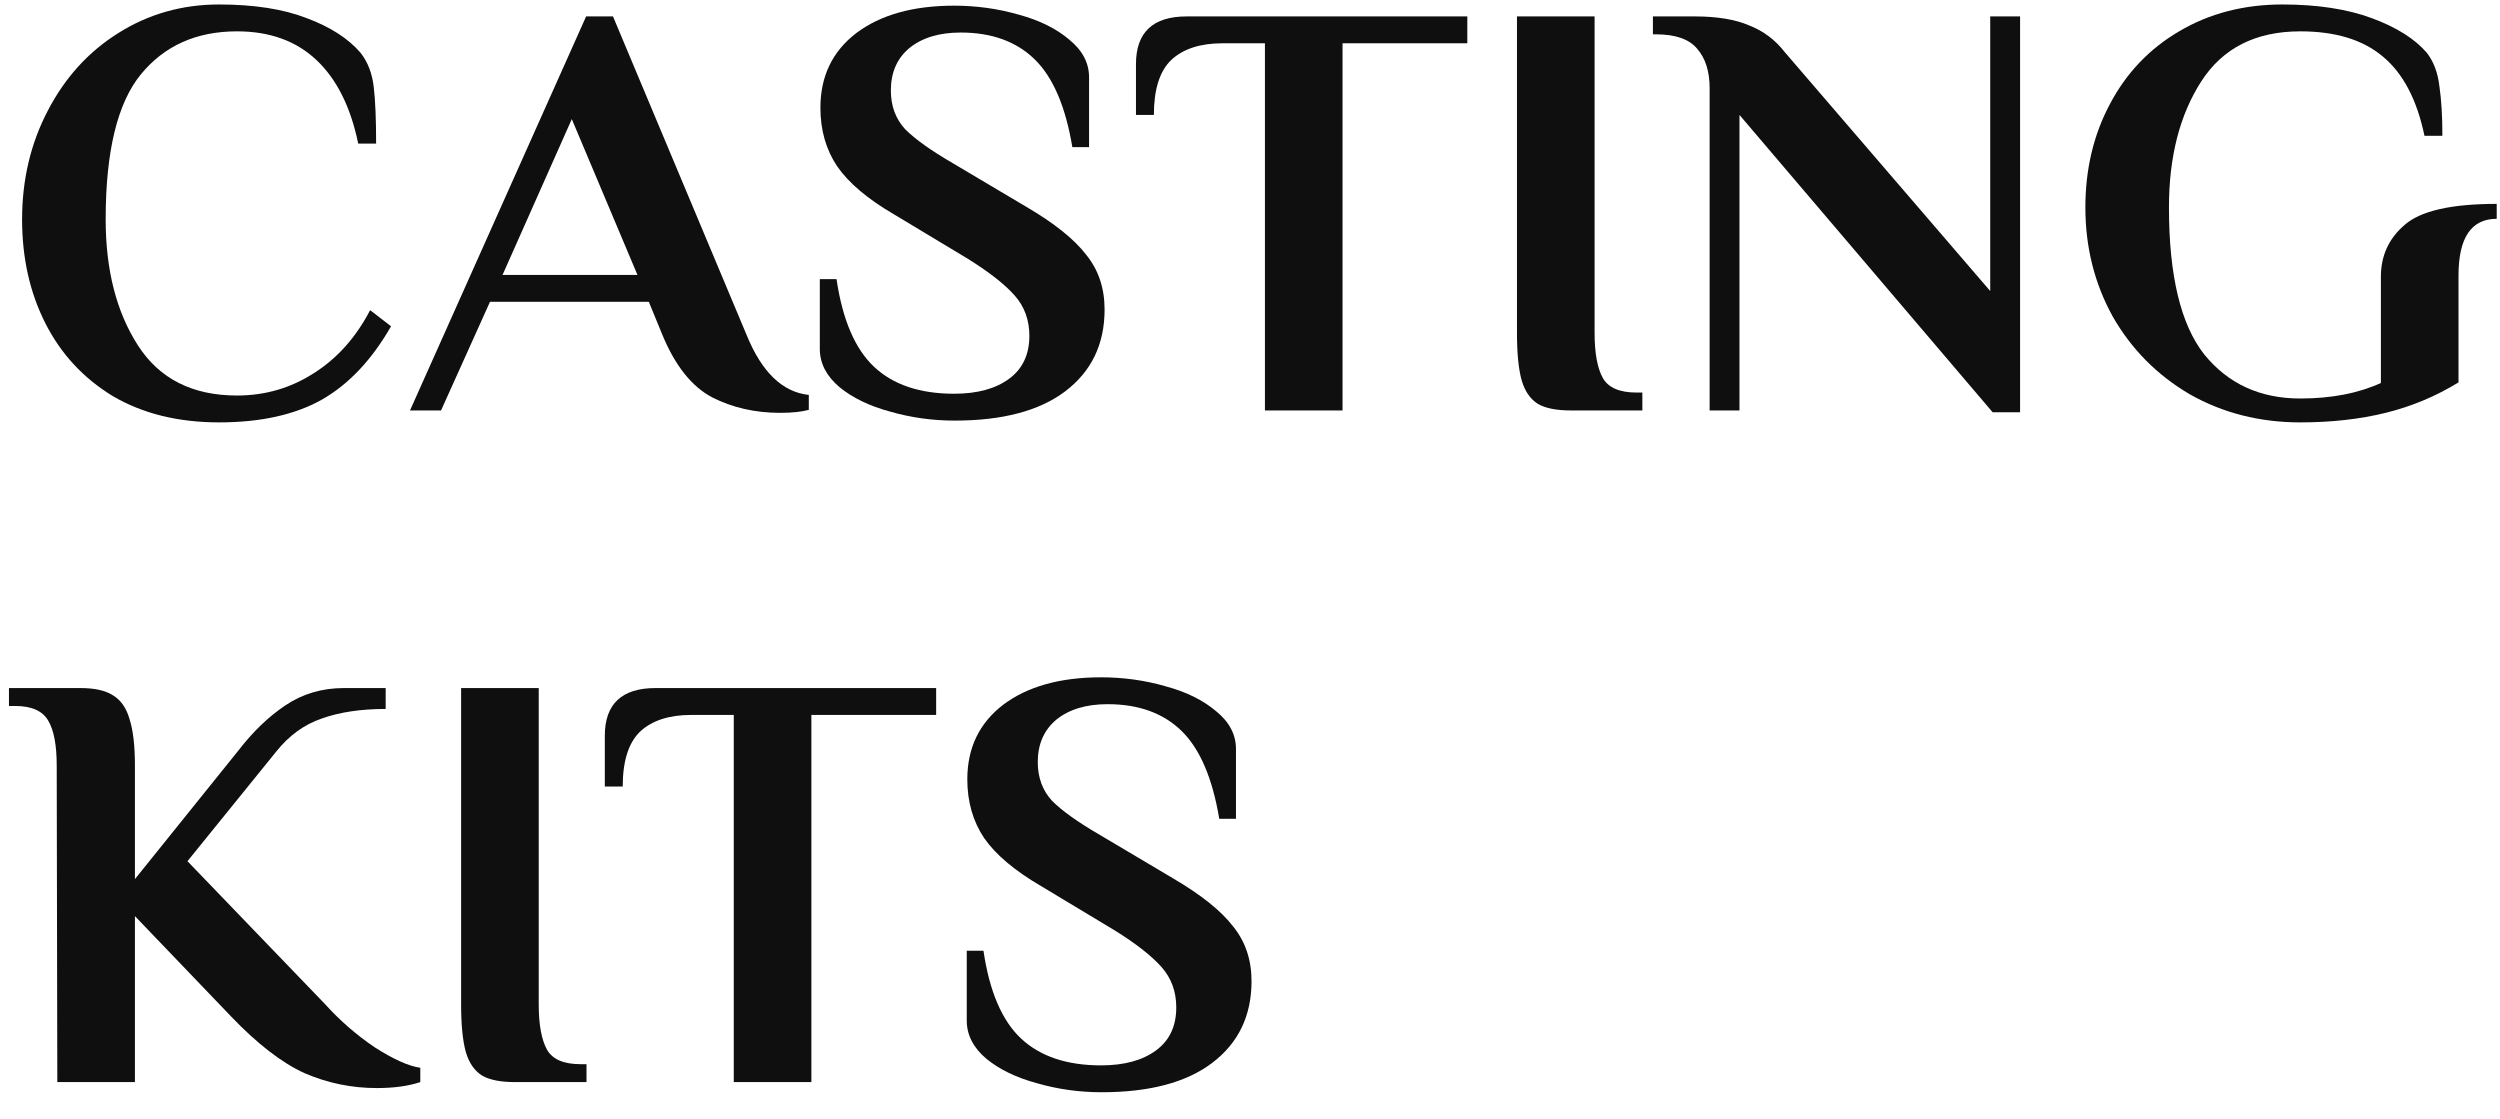
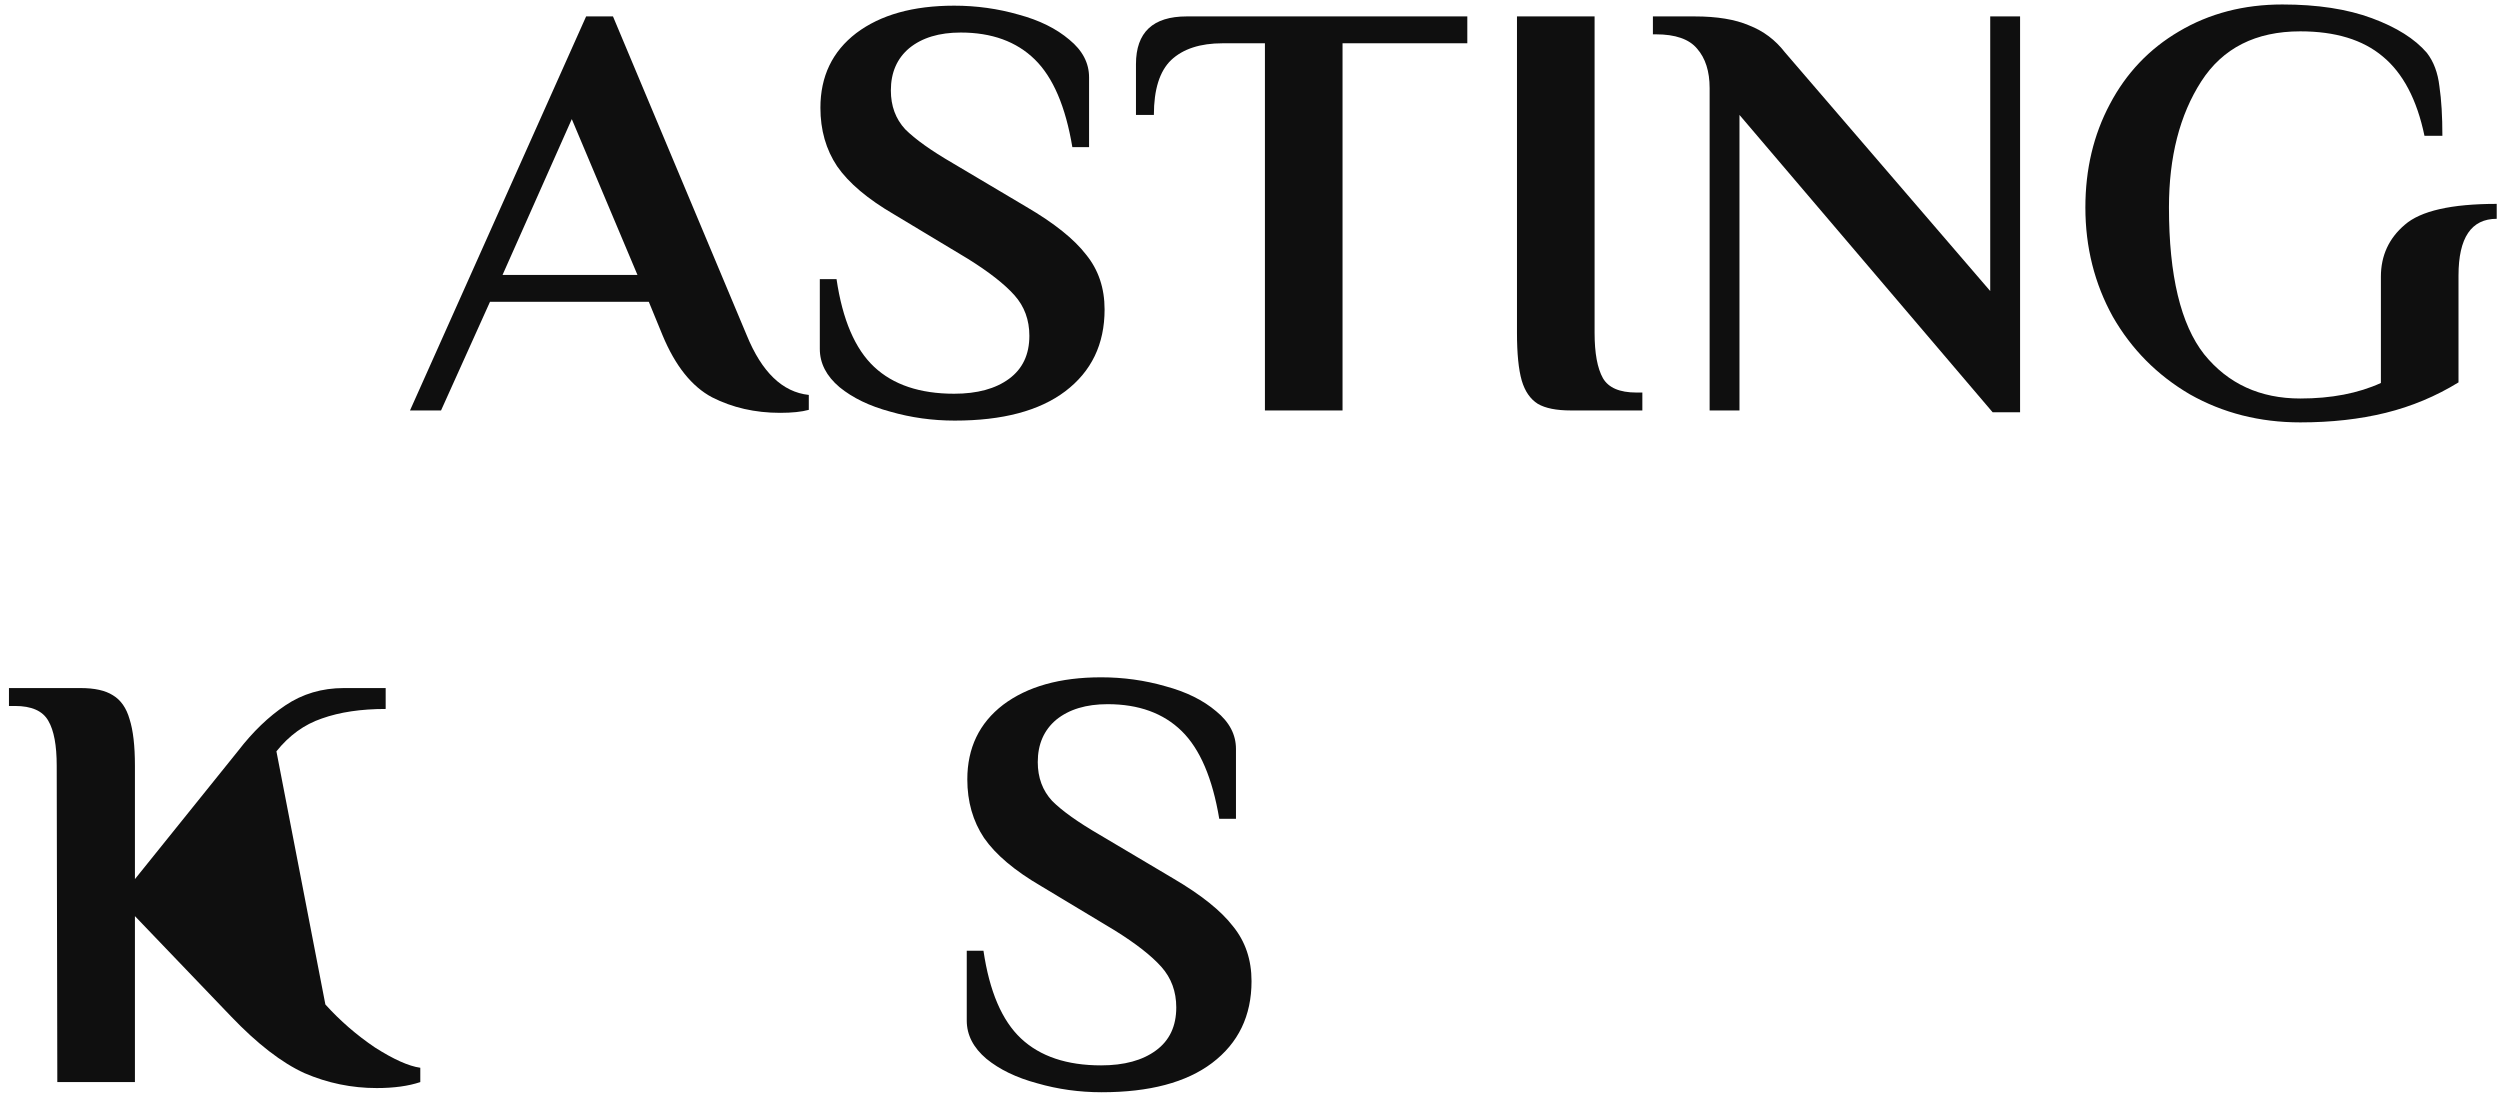
<svg xmlns="http://www.w3.org/2000/svg" width="67" height="30" viewBox="0 0 67 30" fill="none">
-   <path d="M5.872 11.32C4.774 11.32 3.824 11.085 3.024 10.616C2.235 10.136 1.632 9.485 1.216 8.664C0.8 7.843 0.592 6.915 0.592 5.88C0.592 4.813 0.822 3.843 1.28 2.968C1.739 2.083 2.368 1.389 3.168 0.888C3.979 0.376 4.88 0.12 5.872 0.12C6.811 0.12 7.595 0.243 8.224 0.488C8.854 0.723 9.334 1.032 9.664 1.416C9.856 1.661 9.974 1.965 10.016 2.328C10.059 2.691 10.08 3.197 10.08 3.848H9.6C9.398 2.867 9.024 2.12 8.48 1.608C7.936 1.096 7.227 0.84 6.352 0.84C5.264 0.84 4.406 1.224 3.776 1.992C3.147 2.76 2.832 4.056 2.832 5.88C2.832 7.235 3.12 8.36 3.696 9.256C4.272 10.152 5.158 10.6 6.352 10.6C7.099 10.6 7.782 10.403 8.4 10.008C9.03 9.613 9.536 9.048 9.92 8.312L10.48 8.744C9.968 9.64 9.35 10.296 8.624 10.712C7.899 11.117 6.982 11.32 5.872 11.32Z" fill="#0F0F0F" />
  <path d="M20.908 11.064C20.236 11.064 19.628 10.925 19.084 10.648C18.54 10.36 18.097 9.805 17.756 8.984L17.388 8.088H13.132L11.82 11H10.988L15.708 0.44H16.428L20.012 8.984C20.417 9.976 20.972 10.509 21.676 10.584V10.984C21.484 11.037 21.228 11.064 20.908 11.064ZM13.468 7.368H17.084L15.324 3.192L13.468 7.368Z" fill="#0F0F0F" />
  <path d="M25.587 11.272C24.99 11.272 24.414 11.192 23.859 11.032C23.304 10.883 22.851 10.664 22.499 10.376C22.147 10.078 21.971 9.736 21.971 9.352V7.48H22.419C22.579 8.568 22.915 9.352 23.427 9.832C23.939 10.312 24.654 10.552 25.571 10.552C26.19 10.552 26.68 10.419 27.043 10.152C27.406 9.885 27.587 9.501 27.587 9C27.587 8.573 27.454 8.211 27.187 7.912C26.92 7.613 26.504 7.288 25.939 6.936L23.971 5.752C23.256 5.336 22.744 4.904 22.435 4.456C22.136 4.008 21.987 3.485 21.987 2.888C21.987 2.045 22.307 1.379 22.947 0.888C23.598 0.397 24.472 0.152 25.571 0.152C26.168 0.152 26.744 0.232 27.299 0.392C27.854 0.541 28.307 0.765 28.659 1.064C29.011 1.352 29.187 1.688 29.187 2.072V3.944H28.739C28.558 2.856 28.222 2.072 27.731 1.592C27.24 1.112 26.579 0.872 25.747 0.872C25.171 0.872 24.712 1.011 24.371 1.288C24.04 1.565 23.875 1.944 23.875 2.424C23.875 2.84 24.003 3.187 24.259 3.464C24.526 3.731 24.952 4.035 25.539 4.376L27.507 5.544C28.254 5.981 28.787 6.408 29.107 6.824C29.438 7.229 29.603 7.72 29.603 8.296C29.603 9.224 29.251 9.955 28.547 10.488C27.854 11.011 26.867 11.272 25.587 11.272Z" fill="#0F0F0F" />
  <path d="M33.9 1.16H32.764C32.166 1.16 31.708 1.309 31.388 1.608C31.078 1.907 30.924 2.397 30.924 3.08H30.444V1.72C30.444 0.867 30.897 0.44 31.804 0.44H39.324V1.16H35.98V11H33.9V1.16Z" fill="#0F0F0F" />
  <path d="M42.095 11C41.711 11 41.417 10.941 41.215 10.824C41.012 10.696 40.868 10.488 40.783 10.2C40.697 9.901 40.655 9.475 40.655 8.92V0.44H42.735V8.92C42.735 9.464 42.809 9.869 42.959 10.136C43.108 10.392 43.407 10.52 43.855 10.52H44.015V11H42.095Z" fill="#0F0F0F" />
  <path d="M46.618 3.08V11H45.818V2.36C45.818 1.912 45.706 1.56 45.482 1.304C45.269 1.048 44.901 0.92 44.378 0.92H44.298V0.44H45.418C46.016 0.44 46.501 0.52 46.874 0.68C47.258 0.829 47.578 1.069 47.834 1.4L53.338 7.8V0.44H54.138V11.048H53.402L46.618 3.08Z" fill="#0F0F0F" />
  <path d="M61.648 11.32C60.56 11.32 59.574 11.069 58.688 10.568C57.814 10.056 57.126 9.363 56.624 8.488C56.134 7.603 55.888 6.627 55.888 5.56C55.888 4.536 56.107 3.613 56.544 2.792C56.982 1.96 57.6 1.309 58.4 0.84C59.211 0.36 60.134 0.12 61.168 0.12C62.107 0.12 62.907 0.243 63.568 0.488C64.23 0.733 64.72 1.043 65.04 1.416C65.222 1.651 65.334 1.949 65.376 2.312C65.43 2.675 65.456 3.117 65.456 3.64H64.976C64.774 2.669 64.4 1.96 63.856 1.512C63.323 1.064 62.587 0.84 61.648 0.84C60.454 0.84 59.568 1.288 58.992 2.184C58.416 3.08 58.128 4.205 58.128 5.56C58.128 7.384 58.443 8.696 59.072 9.496C59.712 10.286 60.571 10.68 61.648 10.68C62.48 10.68 63.2 10.541 63.808 10.264V7.416C63.808 6.851 64.022 6.387 64.448 6.024C64.875 5.651 65.696 5.464 66.912 5.464V5.864C66.23 5.864 65.888 6.371 65.888 7.384V10.248C65.28 10.621 64.63 10.893 63.936 11.064C63.243 11.235 62.48 11.32 61.648 11.32Z" fill="#0F0F0F" />
-   <path d="M10.096 29.16C9.424 29.16 8.779 29.027 8.16 28.76C7.552 28.483 6.896 27.976 6.192 27.24L3.616 24.552V29H1.536L1.52 20.52C1.52 19.976 1.446 19.576 1.296 19.32C1.147 19.053 0.848 18.92 0.4 18.92H0.24V18.44H2.16C2.534 18.44 2.822 18.504 3.024 18.632C3.238 18.76 3.387 18.974 3.472 19.272C3.568 19.571 3.616 19.987 3.616 20.52V23.56L6.384 20.12C6.779 19.608 7.2 19.203 7.648 18.904C8.107 18.595 8.63 18.44 9.216 18.44H10.336V19C9.675 19 9.104 19.085 8.624 19.256C8.155 19.416 7.75 19.709 7.408 20.136L5.024 23.08L8.72 26.92C9.115 27.357 9.558 27.741 10.048 28.072C10.55 28.392 10.955 28.573 11.264 28.616V29C10.944 29.107 10.555 29.16 10.096 29.16Z" fill="#0F0F0F" />
-   <path d="M13.798 29C13.414 29 13.121 28.942 12.918 28.824C12.715 28.696 12.571 28.488 12.486 28.2C12.401 27.901 12.358 27.475 12.358 26.92V18.44H14.438V26.92C14.438 27.464 14.513 27.869 14.662 28.136C14.811 28.392 15.11 28.52 15.558 28.52H15.718V29H13.798Z" fill="#0F0F0F" />
-   <path d="M19.665 19.16H18.529C17.932 19.16 17.473 19.309 17.153 19.608C16.844 19.907 16.689 20.397 16.689 21.08H16.209V19.72C16.209 18.867 16.663 18.44 17.569 18.44H25.089V19.16H21.745V29H19.665V19.16Z" fill="#0F0F0F" />
+   <path d="M10.096 29.16C9.424 29.16 8.779 29.027 8.16 28.76C7.552 28.483 6.896 27.976 6.192 27.24L3.616 24.552V29H1.536L1.52 20.52C1.52 19.976 1.446 19.576 1.296 19.32C1.147 19.053 0.848 18.92 0.4 18.92H0.24V18.44H2.16C2.534 18.44 2.822 18.504 3.024 18.632C3.238 18.76 3.387 18.974 3.472 19.272C3.568 19.571 3.616 19.987 3.616 20.52V23.56L6.384 20.12C6.779 19.608 7.2 19.203 7.648 18.904C8.107 18.595 8.63 18.44 9.216 18.44H10.336V19C9.675 19 9.104 19.085 8.624 19.256C8.155 19.416 7.75 19.709 7.408 20.136L8.72 26.92C9.115 27.357 9.558 27.741 10.048 28.072C10.55 28.392 10.955 28.573 11.264 28.616V29C10.944 29.107 10.555 29.16 10.096 29.16Z" fill="#0F0F0F" />
  <path d="M29.524 29.272C28.927 29.272 28.351 29.192 27.797 29.032C27.242 28.883 26.788 28.664 26.436 28.376C26.084 28.078 25.909 27.736 25.909 27.352V25.48H26.357C26.517 26.568 26.852 27.352 27.364 27.832C27.877 28.312 28.591 28.552 29.509 28.552C30.127 28.552 30.618 28.419 30.98 28.152C31.343 27.886 31.524 27.502 31.524 27C31.524 26.573 31.391 26.211 31.125 25.912C30.858 25.613 30.442 25.288 29.877 24.936L27.909 23.752C27.194 23.336 26.682 22.904 26.372 22.456C26.074 22.008 25.924 21.485 25.924 20.888C25.924 20.046 26.244 19.379 26.884 18.888C27.535 18.398 28.41 18.152 29.509 18.152C30.106 18.152 30.682 18.232 31.236 18.392C31.791 18.541 32.245 18.765 32.596 19.064C32.949 19.352 33.124 19.688 33.124 20.072V21.944H32.676C32.495 20.856 32.159 20.072 31.669 19.592C31.178 19.112 30.517 18.872 29.684 18.872C29.108 18.872 28.65 19.011 28.308 19.288C27.978 19.566 27.812 19.944 27.812 20.424C27.812 20.84 27.941 21.187 28.197 21.464C28.463 21.731 28.89 22.035 29.477 22.376L31.445 23.544C32.191 23.982 32.724 24.408 33.044 24.824C33.375 25.23 33.541 25.72 33.541 26.296C33.541 27.224 33.188 27.955 32.484 28.488C31.791 29.011 30.805 29.272 29.524 29.272Z" fill="#0F0F0F" />
</svg>